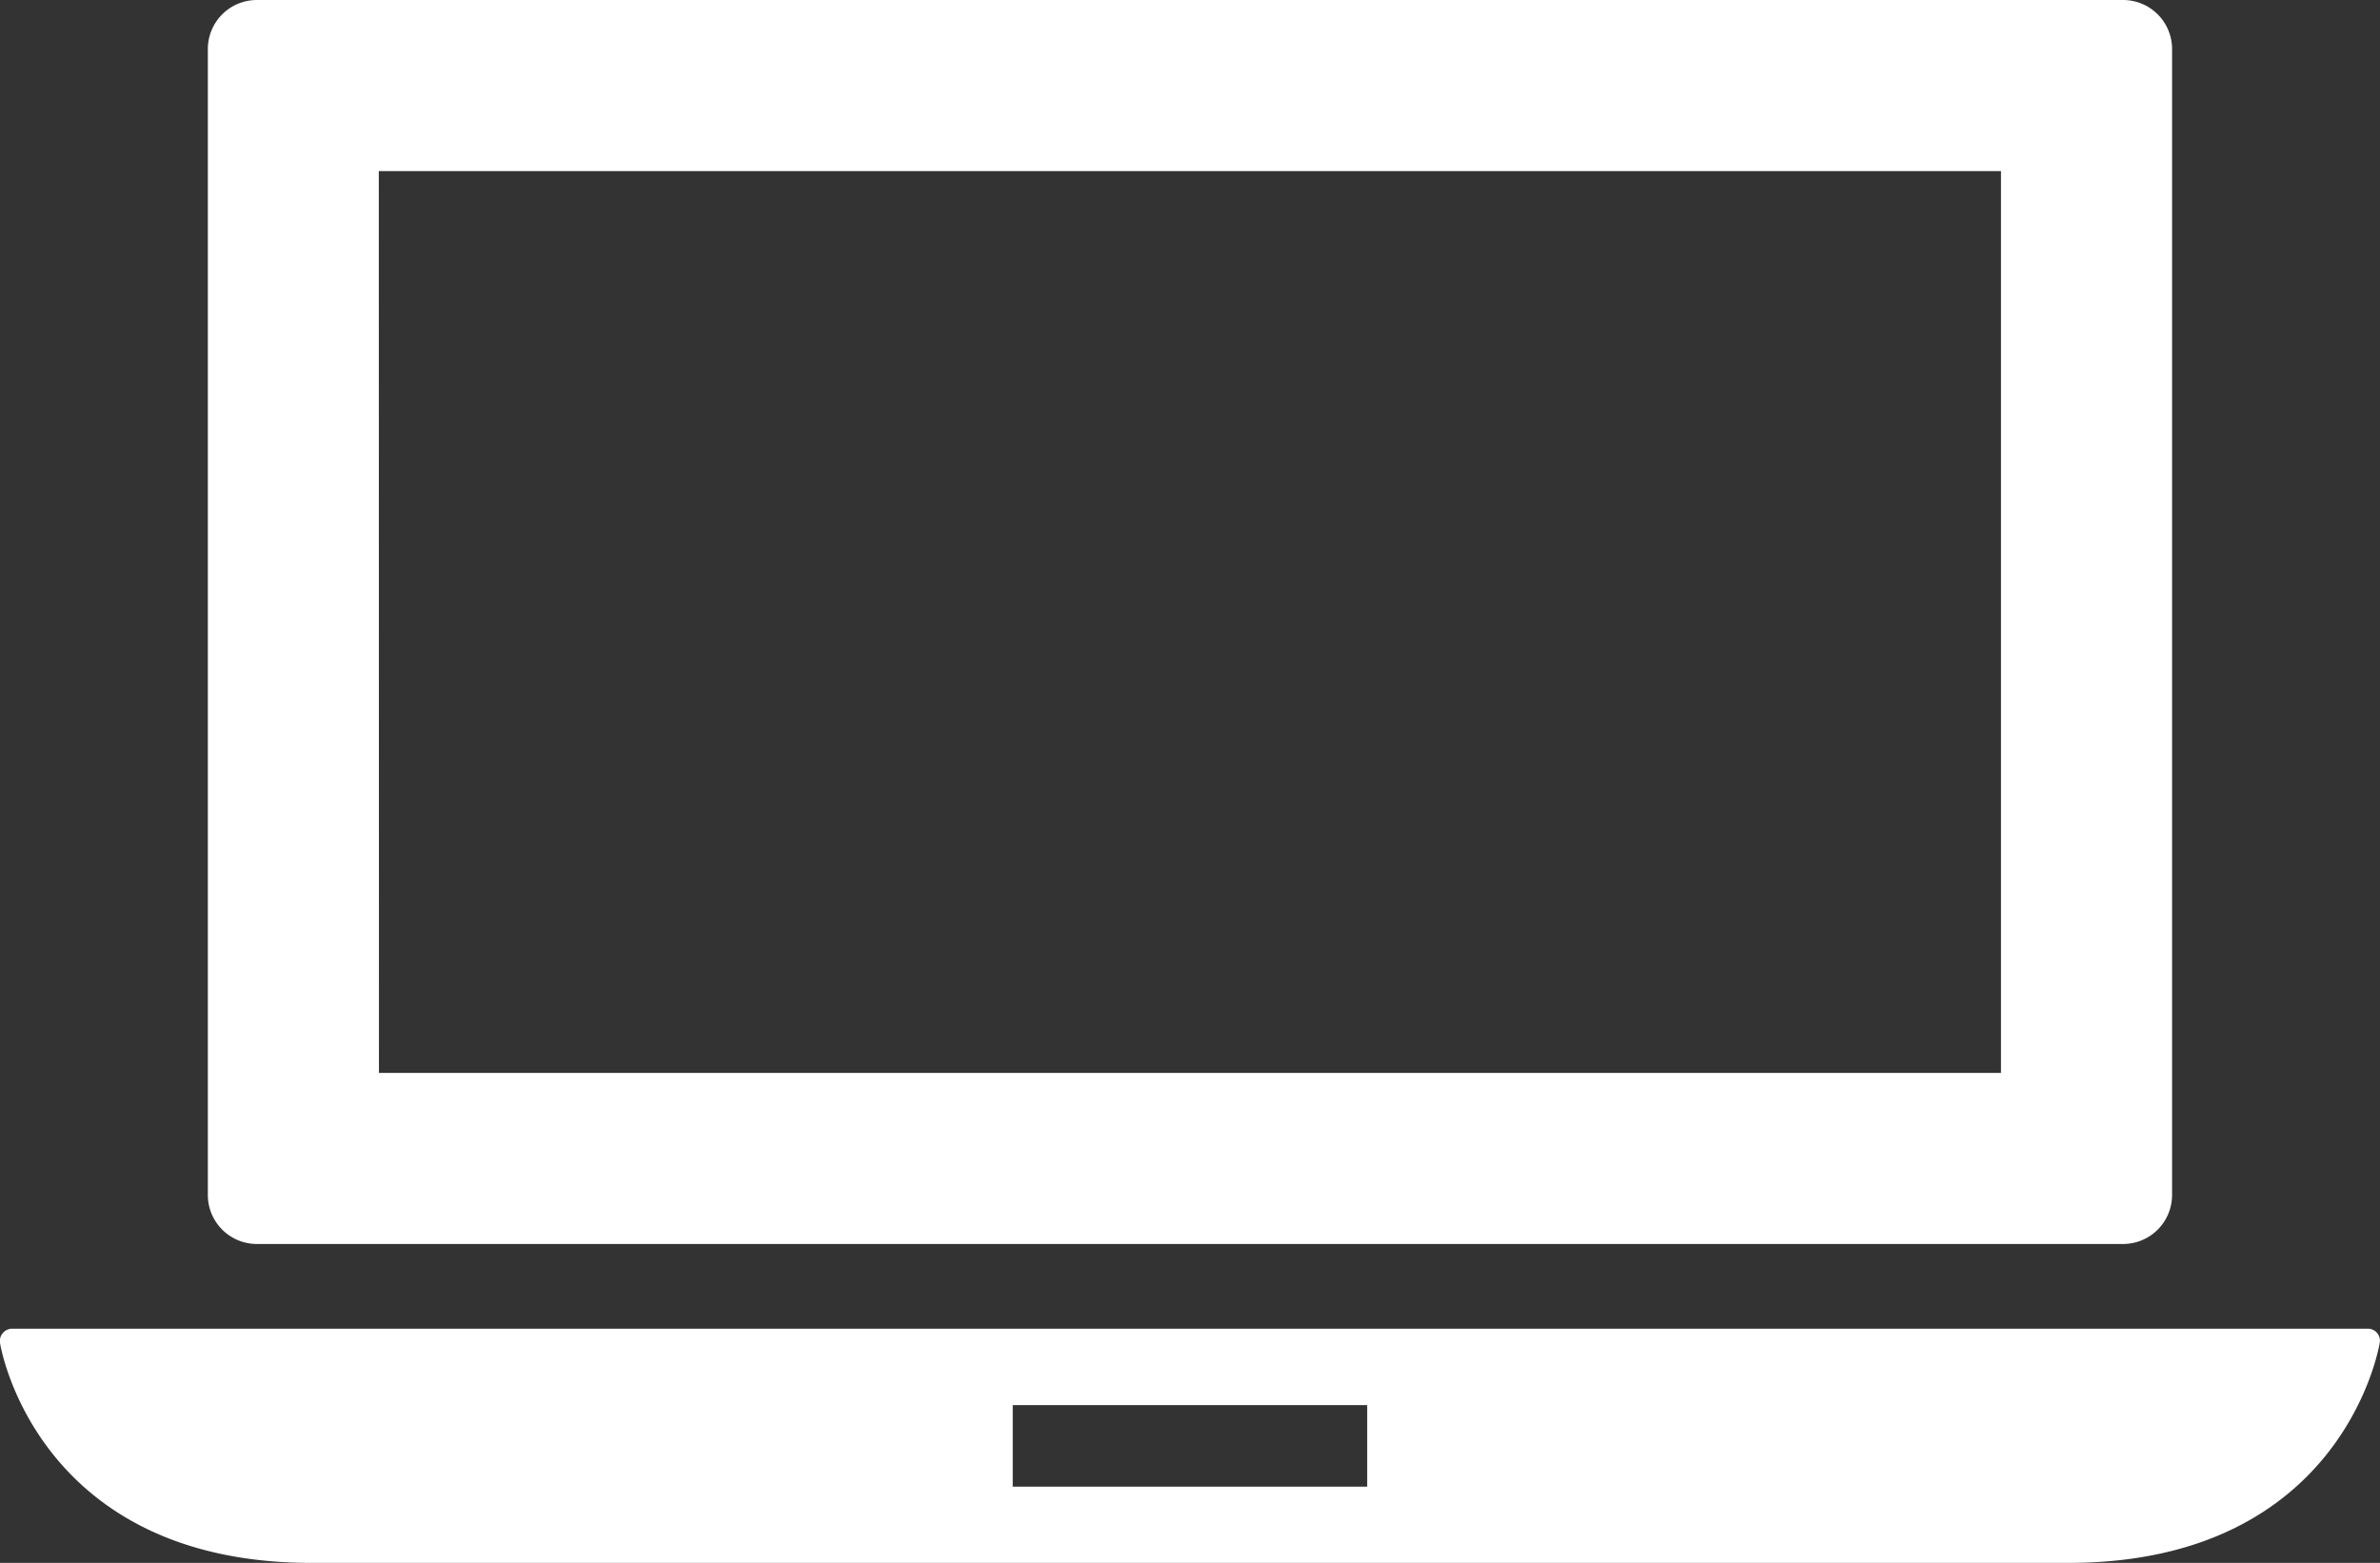
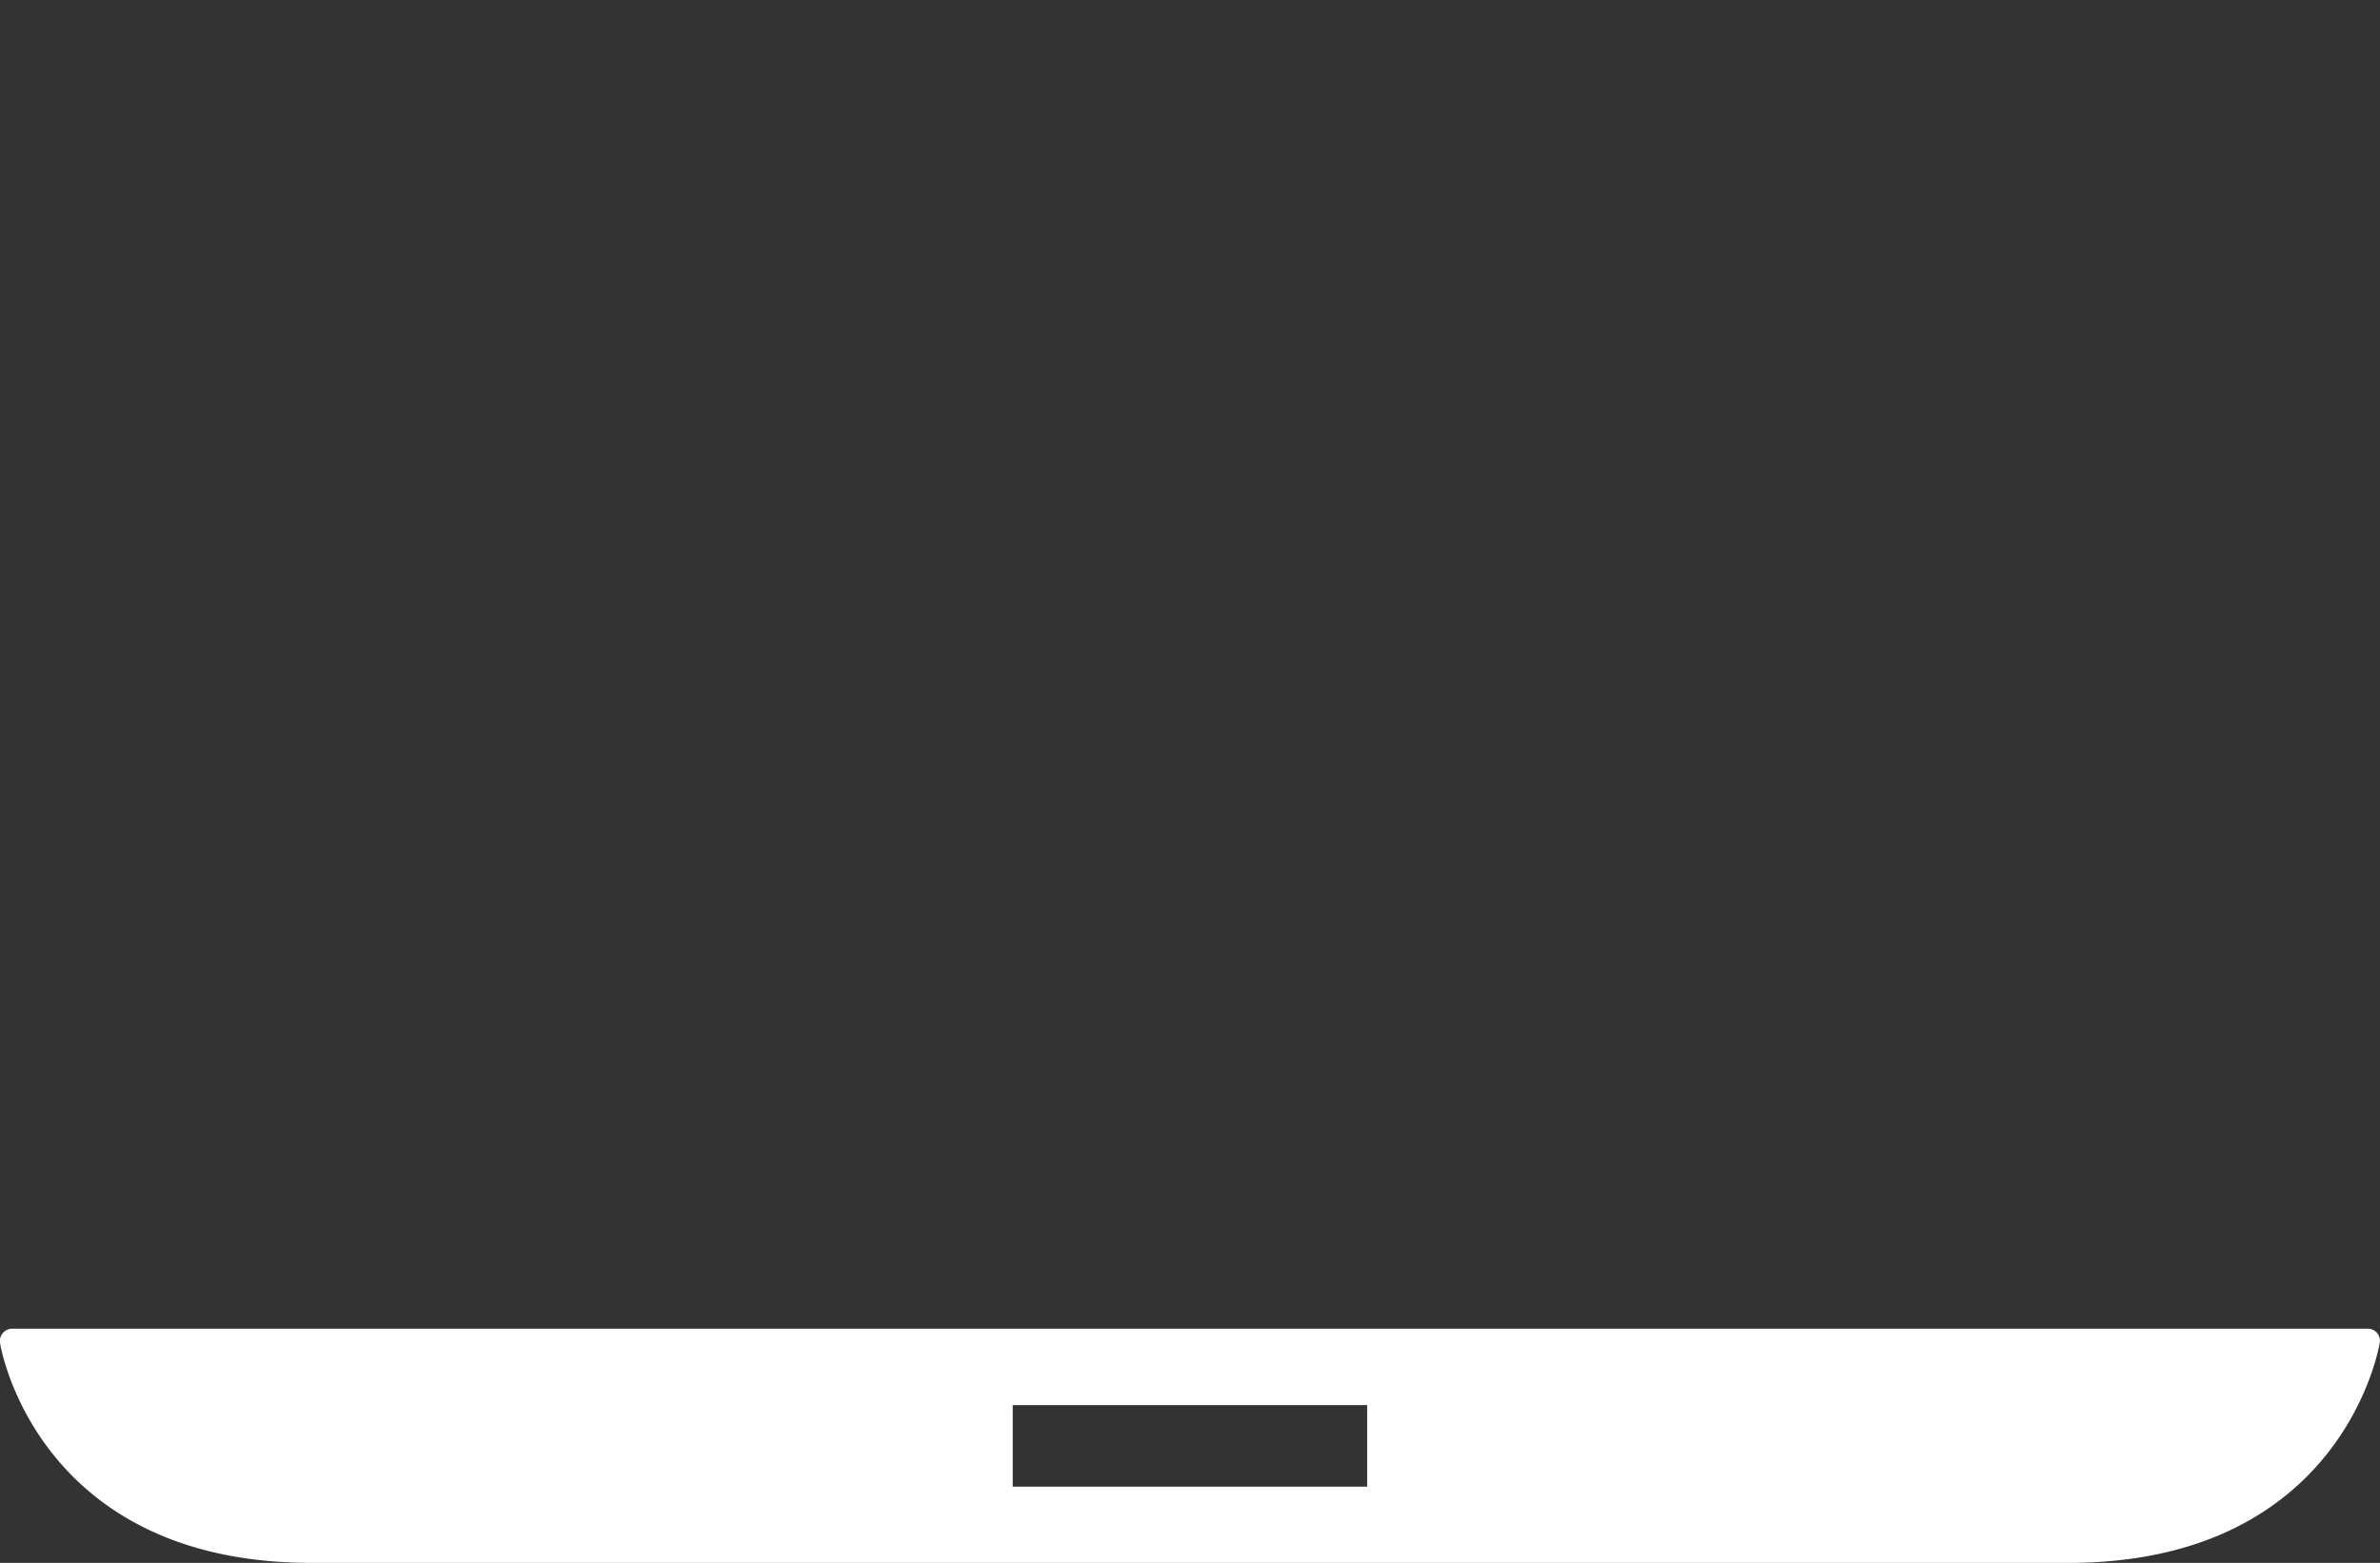
<svg xmlns="http://www.w3.org/2000/svg" viewBox="0 0 312.14 205">
  <rect x="0" y="0" width="312.14" height="205" fill="#333333" stroke="none" />
  <defs>
    <style>.cls-1{fill:#fff;}</style>
  </defs>
  <title>device</title>
  <g id="Layer_2" data-name="Layer 2">
    <g id="Layer_1-2" data-name="Layer 1">
      <path class="cls-1" d="M311.75,174.83a1.58,1.58,0,0,0-1.2-.55H1.58a1.61,1.61,0,0,0-1.19.55A1.57,1.57,0,0,0,0,176.1c0,.29,4.71,28.9,40.87,28.9H271.24c36.18,0,40.83-28.61,40.87-28.9a1.56,1.56,0,0,0-.36-1.27ZM179.31,195H132.82V184.3h46.49Z" />
-       <path class="cls-1" d="M33.68,163.17H278.45a6.43,6.43,0,0,0,6.42-6.42V6.41A6.43,6.43,0,0,0,278.45,0H33.68a6.43,6.43,0,0,0-6.42,6.41V156.75a6.43,6.43,0,0,0,6.42,6.42Zm16-140.73H262.43V140.73H49.7Z" />
    </g>
  </g>
</svg>